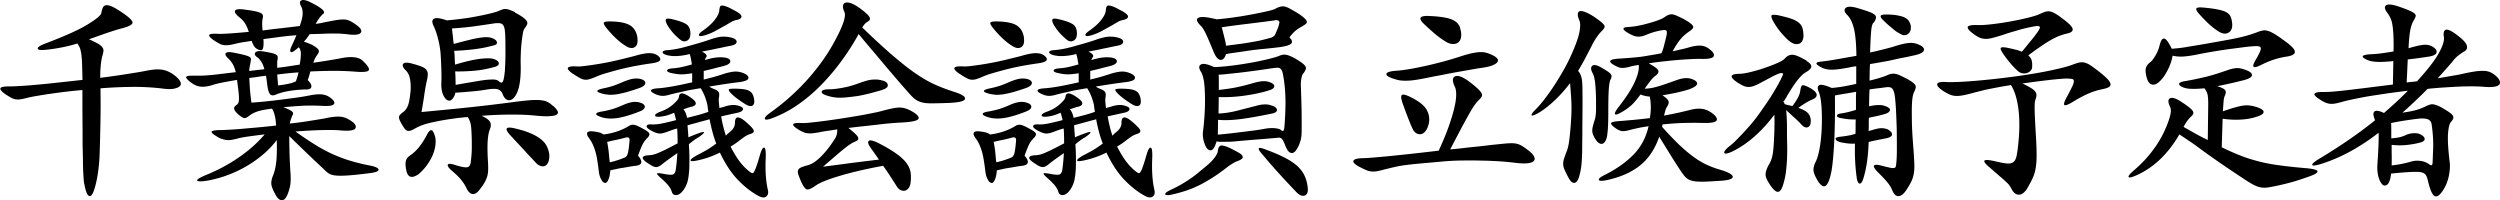
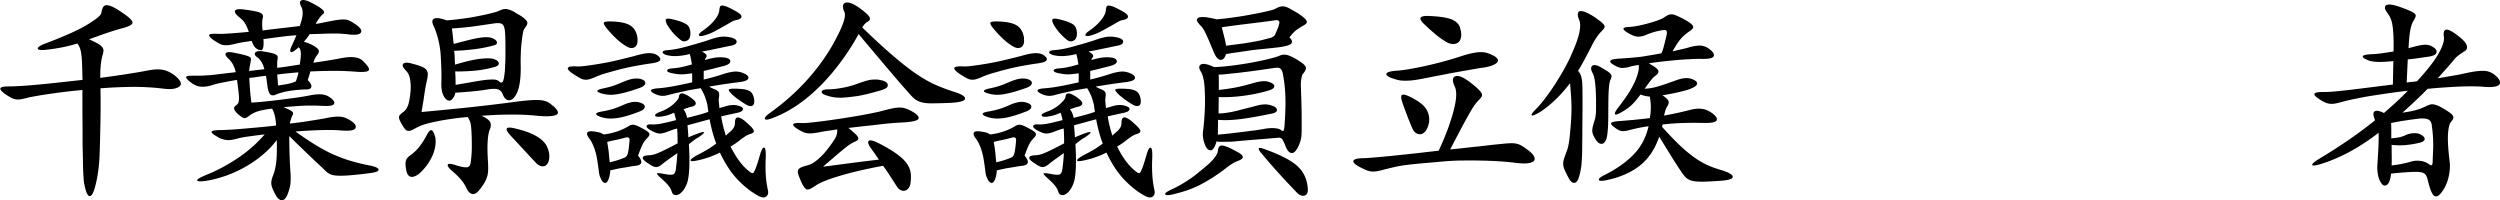
<svg xmlns="http://www.w3.org/2000/svg" data-name="レイヤー 2" viewBox="0 0 279.41 22.38">
  <g data-name="レイヤー 2">
    <path d="M8.59 4.88c-.53.16-1.08.3-1.64.41-.57.11-1.13.2-1.69.26-.67.08-1.02.04-1.04-.12-.02-.16.27-.35.88-.58 2.19-.83 3.77-1.54 4.73-2.14.96-.59 1.46-1.01 1.49-1.25.05-.27.11-.48.19-.64.08-.15.21-.23.4-.24.18 0 .42.06.71.2s.66.37 1.1.67c.75.51 1.12.88 1.09 1.1-.02.22-.46.44-1.31.65-.18.05-.34.1-.49.14-.15.05-.35.11-.6.19s-.56.19-.95.32c-.38.14-.89.32-1.51.54.43.19.76.36 1 .49.23.14.4.27.49.41.1.14.14.28.12.43-.02.15-.06.33-.12.54-.03.1-.06.24-.1.43-.03.19-.06.4-.08.62-.02.22-.04.46-.05.71 0 .25-.01.48-.01.68 1.09-.14 2.08-.28 2.96-.42.89-.14 1.58-.25 2.08-.35.38-.08.72-.13 1.01-.16.29-.02.55-.02.79.01s.47.09.68.18c.22.09.44.21.66.37.34.24.57.47.71.68.14.22.16.4.06.55-.1.15-.31.26-.65.34s-.8.07-1.39-.01c-.9-.11-1.88-.17-2.96-.18-1.08 0-2.39.04-3.92.16.02 1.17.02 2.35 0 3.54s-.05 2.5-.1 3.92c-.02.51-.06 1.07-.14 1.68-.08.61-.18 1.16-.31 1.66-.21.85-.43 1.26-.66 1.25-.23-.02-.43-.46-.59-1.32-.03-.13-.06-.28-.07-.47-.02-.18-.03-.44-.05-.76-.02-.32-.03-.73-.04-1.24 0-.5-.02-1.14-.04-1.91v-.86c0-.48 0-1.04-.01-1.67 0-.63-.01-1.28-.01-1.94v-1.69a63.181 63.181 0 0 0-3.5.41c-.56.08-1.07.16-1.54.24-.46.08-.83.15-1.1.22-.32.08-.58.14-.78.17-.2.03-.38.03-.55 0-.17-.03-.34-.09-.5-.18-.17-.09-.37-.21-.61-.37-.43-.3-.63-.53-.59-.67.04-.14.34-.22.9-.22.29 0 .66-.01 1.13-.04.46-.02 1.03-.06 1.7-.12.67-.06 1.46-.13 2.35-.23.9-.1 1.93-.21 3.1-.34-.02-.77-.03-1.39-.05-1.86a9.45 9.45 0 0 0-.1-1.14c-.05-.29-.11-.51-.18-.66-.07-.15-.16-.3-.28-.44ZM29.18 5.6c-.18.02-.36-.05-.56-.2-.2-.15-.36-.43-.49-.83-.32.05-.63.1-.92.14-.3.05-.58.1-.85.17-.32.08-.58.13-.79.16-.21.02-.4.02-.56 0a1.35 1.35 0 0 1-.5-.17c-.17-.09-.35-.2-.54-.32-.45-.3-.64-.52-.59-.64.06-.12.38-.16.97-.13.26.02.69 0 1.31-.04.62-.04 1.33-.1 2.15-.18-.16-.45-.31-.78-.46-1-.14-.22-.33-.41-.55-.59-.43-.34-.61-.59-.53-.77.08-.18.46-.22 1.13-.12.46.06.84.12 1.12.18.28.06.48.12.61.19s.21.15.24.24.03.19 0 .3c-.08.34-.09.81-.02 1.42.7-.1 1.41-.18 2.11-.26.7-.08 1.38-.16 2.04-.24.19-.53.3-.95.32-1.27s-.01-.59-.11-.82c-.24-.42-.25-.68-.02-.78.22-.1.62 0 1.18.3.37.19.65.35.84.48.19.13.33.24.41.34.08.1.11.18.1.25-.02.07-.07.14-.17.2-.24.22-.5.58-.77 1.06.27-.03.53-.08.78-.13.25-.06.46-.1.64-.13.4-.08.74-.14 1.01-.18.27-.04.52-.06.73-.05.22 0 .41.05.58.12s.36.18.56.32c.66.42.91.75.76 1.01-.15.26-.68.32-1.6.19-.19-.02-.39-.03-.6-.05-.21-.02-.47-.02-.79-.02s-.7 0-1.13.02c-.43.02-.97.03-1.61.05-.22.34-.44.62-.65.84.45.14.79.28 1.03.42.24.14.41.26.52.37.1.11.15.22.13.32-.02.1-.06.2-.12.28-.08.1-.16.22-.25.37s-.17.35-.25.59c.56-.08 1.11-.16 1.66-.25.54-.09 1.07-.18 1.58-.28 1.15-.21 1.94-.08 2.35.38.51.5.71.83.6 1-.11.17-.58.22-1.39.16-.75-.06-1.55-.1-2.39-.1s-1.76.02-2.75.07c-.03.14-.07.3-.12.46-.05.16-.1.33-.17.5.3.29.44.54.41.74-.03.21-.22.31-.58.31-.3 0-.62.02-.96.05-.34.03-.65.07-.95.12-.3.05-.56.1-.79.17-.23.06-.43.13-.59.19-.3.16-.54.17-.7.04-.16-.14-.27-.45-.34-.95-.03-.22-.06-.43-.08-.61-.02-.18-.05-.36-.08-.54-.3.03-.61.07-.92.12-.31.05-.63.09-.95.12.02.35.04.74.07 1.18.03.43.09.96.17 1.58.5-.03.98-.07 1.46-.12.48-.05.98-.1 1.51-.17.53-.06 1.1-.14 1.73-.22.62-.08 1.3-.19 2.04-.34.5-.08.9-.1 1.2-.06.3.04.57.14.79.3.43.29.6.53.52.73-.09.2-.48.28-1.16.25-.4-.02-.77-.03-1.12-.04-.34 0-.7 0-1.06.01-.36.02-.73.04-1.1.07-.38.03-.79.06-1.24.1.53.21.86.37.98.49.13.12.14.25.05.4-.08.16-.14.32-.19.48-.05.16-.09.31-.12.46.74-.08 1.44-.17 2.1-.28.66-.1 1.24-.2 1.74-.28.42-.1.78-.16 1.08-.19.3-.03.56-.04.78-.01.22.02.42.08.6.16s.37.18.56.31c.45.3.6.58.47.82s-.68.32-1.64.24c-.5-.05-1.2-.06-2.12-.04-.92.02-1.9.08-2.94.16.85.61 1.62 1.12 2.32 1.55.7.42 1.37.78 2.02 1.06.65.28 1.3.52 1.96.71.66.19 1.36.36 2.11.5.59.13.88.28.88.46s-.36.3-1.04.38c-1.01.13-1.8.21-2.38.25-.58.04-1.03.04-1.36.01-.33-.03-.59-.11-.78-.23-.19-.12-.39-.29-.6-.52-.38-.35-.73-.68-1.04-.97-.31-.3-.61-.58-.9-.86l-.88-.85c-.3-.29-.63-.62-1-.98 0 1.52.05 2.93.14 4.22.03.43.02.82-.02 1.18-.05.35-.16.74-.34 1.18-.16.38-.36.58-.59.59s-.45-.16-.66-.49c-.29-.51-.46-.91-.52-1.2-.06-.29 0-.65.18-1.08.18-.46.3-.99.36-1.57.06-.58.08-1.38.05-2.39-.4.54-.88 1.06-1.45 1.55s-1.18.93-1.84 1.32a13.443 13.443 0 0 1-4.35 1.65c-.77.13-1.18.13-1.25.01-.06-.12.28-.33 1.03-.64a19 19 0 0 0 3.64-1.96c1.13-.78 2.08-1.63 2.87-2.56-.69.08-1.28.16-1.79.23s-.88.14-1.12.2c-.29.08-.55.14-.78.18-.23.04-.44.04-.64.01-.19-.03-.37-.08-.54-.14a2.4 2.4 0 0 1-.54-.29c-.38-.22-.56-.39-.52-.49.04-.1.31-.16.8-.18.29 0 .66-.01 1.13-.04.46-.02.98-.06 1.54-.11s1.16-.1 1.8-.16c.64-.06 1.29-.12 1.94-.2-.03-.48-.08-.86-.16-1.15-.07-.29-.17-.54-.3-.74-.77.1-1.33.21-1.69.34-.36.13-.64.28-.85.46-.27.21-.48.29-.61.25-.14-.04-.35-.18-.64-.42-.27-.26-.42-.46-.44-.61-.02-.15.06-.29.25-.42.1-.06.17-.15.22-.26.05-.11.07-.28.07-.49s-.02-.49-.06-.82c-.04-.33-.09-.74-.16-1.24-.48.08-.99.17-1.54.28a10 10 0 0 0-1.39.35c-.48.13-.9.16-1.25.11-.35-.06-.7-.23-1.06-.52-.34-.27-.48-.46-.44-.55.04-.1.25-.14.64-.14h.76c.26 0 .58-.01.95-.04.37-.02.8-.07 1.31-.13.5-.06 1.13-.14 1.88-.22a3.39 3.39 0 0 0-.3-.84c-.12-.22-.28-.44-.49-.65-.34-.3-.44-.52-.31-.65s.46-.14.98-.02c.42.08.75.15 1.01.22.26.06.45.13.58.19.13.06.2.14.22.23.02.09 0 .19-.02.3-.03.18-.06.35-.1.53-.03.18-.06.36-.07.55.27-.03.55-.06.84-.1.29-.03.58-.06.86-.1-.1-.34-.2-.6-.32-.79-.12-.19-.26-.36-.42-.5-.32-.21-.41-.4-.28-.56.14-.17.44-.21.9-.13.38.06.68.12.9.17.22.05.38.1.49.17.11.06.18.13.2.2.02.07.03.16.01.28-.03.18-.05.34-.05.49v.52c.43-.05.86-.1 1.27-.17.42-.06.83-.13 1.25-.19.1-.61.14-1.05.12-1.33-.02-.28-.1-.48-.24-.61-.1.1-.17.16-.22.19-.34.3-.56.42-.66.34-.1-.08-.08-.27.06-.58.11-.24.22-.47.31-.68.1-.22.18-.42.26-.61-.51.03-1.08.09-1.7.17-.62.08-1.29.17-1.99.26.06.8-.02 1.22-.26 1.25Zm3.89 3.5c.06-.19.12-.37.17-.53.05-.16.09-.32.12-.48-.74.05-1.53.13-2.38.24.02.21.03.41.05.61.02.2.03.4.05.61.42-.05.79-.11 1.13-.18.34-.07.62-.16.86-.28ZM61.79 11.81c.26.22.43.42.52.6.09.18.05.31-.11.41-.16.1-.45.15-.88.17-.42.02-1.03-.02-1.81-.1-.69-.06-1.54-.09-2.56-.08-1.02 0-2.06.05-3.13.13.5.22.81.45.94.67.13.22.13.5 0 .82-.27.62-.34 1.84-.22 3.65.02.3.02.58.02.83s-.03.48-.08.71c-.06.22-.15.46-.28.7-.13.24-.3.5-.53.79-.27.38-.54.58-.8.58s-.5-.2-.71-.6c-.13-.3-.32-.62-.59-.95-.26-.33-.6-.66-1-1-.42-.35-.59-.6-.52-.74.07-.14.4-.11 1 .1.62.18 1.03.24 1.22.18.19-.06.3-.24.34-.54.08-.62.12-1.17.12-1.63s0-.93-.02-1.39c-.02-.56-.05-.97-.1-1.24-.05-.26-.16-.53-.34-.8-.19.02-.37.03-.53.05-.16.02-.33.03-.5.05-.75.1-1.39.19-1.92.29s-.97.19-1.33.28c-.36.09-.66.18-.91.28s-.48.21-.71.34c-.19.11-.36.19-.49.23-.14.04-.26.04-.36.01-.1-.03-.2-.11-.3-.24-.1-.13-.21-.3-.34-.53-.22-.38-.32-.65-.29-.79.03-.14.17-.3.41-.48.27-.18.47-.44.6-.79.13-.35.22-.9.29-1.66.03-.51 0-.97-.08-1.37-.09-.4-.26-.71-.52-.94-.29-.32-.36-.55-.2-.7.15-.14.5-.14 1.04.02.42.11.74.22.98.31.24.1.42.21.53.35.11.14.17.3.17.49s-.03.43-.1.72c-.11.48-.2.99-.28 1.52-.07.54-.18 1.2-.32 2 1.94-.18 3.8-.36 5.58-.55 1.78-.19 3.49-.4 5.12-.62.64-.08 1.17-.13 1.58-.16.42-.02.77-.02 1.06.01.29.03.53.1.73.19.2.1.4.24.59.43Zm-13.15 3.48c.06.29.07.63.01 1.02-.06.39-.17.78-.35 1.16-.18.38-.4.75-.66 1.09-.26.34-.55.64-.85.9-.38.27-.7.36-.94.28-.24-.09-.39-.36-.46-.8-.08-.43-.09-.76-.02-.98.06-.22.22-.42.46-.58.37-.26.7-.56.98-.91.29-.35.58-.79.86-1.32.21-.42.39-.62.54-.6.15.02.29.26.42.74ZM57.55 1.4c.4.21.7.39.9.54.2.15.34.29.42.41.08.12.09.25.04.38-.06.14-.15.28-.28.44-.08.1-.15.3-.2.6s-.1.65-.14 1.03c-.04.38-.07.77-.08 1.16-.02.39-.02.74-.02 1.04.06 1.81-.14 3.05-.6 3.72-.22.34-.47.5-.74.48-.27-.02-.5-.24-.67-.67-.1-.27-.27-.45-.52-.54-.25-.09-.71-.08-1.38.04-.48.08-1.04.15-1.67.2-.63.06-1.2.1-1.72.13-.03.21-.12.41-.25.6-.14.19-.28.29-.42.29-.24 0-.46-.19-.65-.56-.19-.38-.27-.87-.24-1.48.02-.53.01-1.08-.01-1.67-.02-.58-.05-1.12-.08-1.6-.06-.62-.17-1.2-.31-1.72-.14-.52-.29-.93-.43-1.24-.24-.46-.24-.76.01-.89s.72-.06 1.43.19c.56-.05 1.14-.11 1.74-.19.6-.08 1.17-.17 1.7-.28.54-.1 1-.2 1.4-.3.4-.1.7-.18.89-.26.18-.08.34-.14.48-.19.14-.05.28-.06.42-.05.14.02.28.05.44.11.16.06.34.14.55.25Zm-1.13 6.65c.02-.3.03-.66.05-1.06.02-.4.02-.82.02-1.26s0-.87-.01-1.28c0-.42-.03-.78-.06-1.08-.05-.34-.14-.56-.29-.67-.14-.11-.41-.14-.79-.1-.72.11-1.5.22-2.33.34-.83.11-1.66.19-2.5.24.03.24.06.52.1.85.03.33.06.62.1.88.66-.18 1.22-.32 1.7-.44s.88-.2 1.21-.25c.33-.05.6-.07.82-.06.22 0 .39.04.52.08.35.13.54.29.58.48.03.19-.12.32-.46.38-.7.19-1.44.33-2.22.42-.78.09-1.48.14-2.1.16.03.26.05.52.06.78 0 .26.02.52.04.76 1.25-.37 2.22-.59 2.93-.66s1.19-.05 1.46.06c.34.13.5.29.5.48s-.22.34-.65.43c-.7.19-1.42.32-2.15.38s-1.42.09-2.08.07c.02.27.03.53.04.78 0 .25.01.49.01.73.99-.18 1.78-.31 2.36-.41.58-.1 1.04-.16 1.38-.18.34-.02.58-.02.72.01s.26.08.34.14c.19.19.34.23.44.12.1-.11.19-.49.25-1.13Zm4.97 9.22c.02.35-.02.63-.11.84-.09.21-.2.35-.35.42-.14.07-.31.08-.5.02s-.37-.17-.53-.35c-.45-.48-.94-1-1.46-1.57-.53-.57-1.01-1.08-1.44-1.55-.66-.74-.46-.98.58-.72.69.16 1.27.34 1.75.55.48.21.87.44 1.16.68.3.25.51.51.64.79s.22.57.26.88ZM73.43 6.15c.3.21.42.4.35.56-.07.17-.4.29-.97.37-.59.08-1.19.18-1.79.29-.6.11-1.18.24-1.73.38s-1.07.29-1.56.43-.91.3-1.26.46c-.24.1-.45.17-.62.22-.18.05-.35.06-.53.04-.18-.02-.37-.1-.58-.22-.21-.12-.47-.28-.79-.49-.78-.56-.63-.82.46-.77.24.02.59 0 1.04-.06.46-.06.98-.13 1.56-.23.58-.1 1.22-.22 1.9-.38.68-.16 1.36-.33 2.03-.5.7-.21 1.24-.31 1.61-.31s.66.07.89.22Zm-1.18 9.38c-.18.18-.33.4-.46.67s-.29.67-.48 1.2c.27.3.39.56.36.76-.03.2-.24.32-.62.37-.29.03-.54.07-.76.11-.22.04-.43.08-.65.11-.22.03-.44.07-.66.12-.22.05-.48.1-.77.17-.03.38-.08.68-.16.89-.07.21-.15.35-.23.43-.08.08-.17.1-.26.07-.1-.03-.18-.1-.26-.19-.11-.19-.2-.36-.25-.52-.06-.15-.1-.36-.13-.64-.06-.48-.12-.9-.18-1.26s-.13-.68-.22-.96a6.04 6.04 0 0 0-.29-.76c-.1-.22-.23-.43-.37-.62-.24-.32-.31-.55-.2-.68.1-.14.4-.16.9-.08.21.03.38.07.5.11.13.04.26.11.41.2 1.09-.14 2.03-.46 2.83-.96.18-.11.36-.15.56-.12.2.03.55.18 1.04.46.43.22.66.41.68.56.02.15-.09.34-.35.56Zm-.55-4.01c.27.13.39.28.36.46s-.21.33-.53.46c-1.06.42-1.92.67-2.59.76-.67.09-1.25.05-1.73-.11-.4-.13-.59-.25-.58-.36.02-.11.22-.2.6-.26s.77-.15 1.16-.26c.39-.11.85-.29 1.38-.53.43-.18.8-.27 1.1-.29.3-.02.58.03.82.14Zm.07-2.64c.29.13.4.29.34.48s-.28.35-.65.48c-.54.19-1.02.34-1.44.46-.42.11-.78.19-1.1.24-.32.05-.6.06-.84.05-.24-.02-.46-.05-.67-.1-.88-.22-.86-.43.05-.62.4-.08.77-.18 1.1-.29.34-.11.7-.26 1.08-.43.54-.22.98-.35 1.3-.37.32-.02.6.01.84.11Zm-.53-4.61c.06.51-.04.85-.32 1.01-.28.16-.62.1-1.02-.17-.66-.4-1.35-1.05-2.09-1.94-.27-.34-.38-.55-.31-.65s.36-.14.89-.12c.98.03 1.68.19 2.1.48.42.29.68.75.76 1.39ZM69.9 15.38c-.4.11-.76.2-1.07.26-.31.06-.64.14-.97.22.1.53.16.96.19 1.3.03.34.06.66.1.98.35-.08.67-.17.95-.26.28-.1.51-.18.68-.26.19-.05.32-.22.4-.52.07-.3.13-.76.18-1.38.03-.32-.12-.43-.46-.34Zm7.54-3.48c-.18.03-.34.07-.48.12l-.58.19c.21.26.34.58.41.96.46-.11.88-.22 1.26-.32s.75-.22 1.12-.35l-.05-.34c-.02-.11-.03-.24-.05-.38-.05-.27-.14-.58-.26-.92-.13-.34-.3-.68-.5-1-.22.03-.45.07-.67.11-.22.04-.47.08-.74.13-.27.06-.6.14-.97.22s-.8.18-1.28.31c-.29.08-.55.1-.79.07s-.5-.12-.77-.26-.38-.27-.31-.37c.06-.1.31-.17.74-.2.35-.02.87-.08 1.56-.2.69-.12 1.45-.28 2.28-.47V8.19c-.53.08-.92.12-1.19.12s-.56-.03-.9-.1c-.48-.08-.72-.19-.71-.32 0-.14.21-.22.61-.25.26-.02.52-.05.8-.1s.73-.16 1.36-.34l-.1-.58c-.03-.19-.08-.38-.14-.58-.34.08-.62.14-.86.17s-.45.05-.64.06c-.18 0-.34 0-.48-.01-.14-.02-.29-.04-.47-.07-.38-.1-.58-.21-.58-.34s.16-.21.48-.24c.3-.02.65-.06 1.03-.13s.79-.17 1.22-.29c.43-.12.86-.24 1.27-.36.42-.12.81-.24 1.18-.37.62-.22 1.11-.34 1.46-.36.35-.02.7.02 1.03.1.42.11.62.28.6.49-.02.22-.26.36-.74.44-.26.05-.49.1-.7.14-.21.05-.43.1-.67.14l-.79.17c-.27.05-.6.11-.98.19.26.13.42.24.48.34.06.1.07.18.02.26a.84.84 0 0 0-.17.34c.54-.16.99-.26 1.33-.29.34-.03.66-.02.95.02.4.08.59.23.56.44-.02.22-.3.39-.83.52-.4.1-.78.19-1.13.29l-1.01.24v.96c.82-.19 1.58-.41 2.3-.65.46-.14.85-.22 1.16-.24.31-.02.64.04.97.17.43.18.62.37.56.59s-.45.36-1.19.44a65.603 65.603 0 0 0-3.19.48c.13.08.26.15.38.2.13.06.23.1.31.13.22.11.36.23.4.35.04.12.04.29.01.52-.03.14-.04.32-.02.52s.04.43.07.68c.1-.03.19-.06.28-.08.09-.02.18-.05.28-.08.29-.1.57-.16.84-.18.27-.02.54.01.82.11.32.1.45.23.4.4s-.28.29-.68.37c-.22.05-.48.1-.78.17-.3.06-.62.14-.97.22a14.187 14.187 0 0 0 .53 2.16c.08-.1.17-.19.28-.28.1-.09.21-.18.32-.28.27-.26.41-.54.41-.86 0-.35.08-.56.24-.61.16-.06.42.05.79.32.32.27.57.5.74.67.18.18.28.32.32.42.04.1.02.19-.05.26s-.2.13-.37.18c-.18.06-.32.13-.44.2s-.3.2-.54.37c-.42.34-.81.61-1.18.82.4.77.77 1.37 1.12 1.8.34.43.72.8 1.14 1.1.08.05.15.07.2.07s.12-.06.19-.19.16-.33.25-.6c.1-.27.22-.66.36-1.15.18-.64.34-.94.49-.91.15.03.21.42.18 1.15-.03.67-.03 1.32.01 1.93.04.62.12 1.16.23 1.64.08.34.02.58-.18.74-.2.16-.49.14-.88-.07-.8-.43-1.57-1.04-2.32-1.82-.74-.78-1.4-1.79-1.98-3.02-.75.38-1.56.67-2.42.86-.58.13-.86.13-.86.01s.26-.32.79-.61c.42-.21.78-.41 1.1-.6.32-.19.65-.42.98-.67-.29-.74-.54-1.64-.74-2.71-.3.08-.63.17-.97.26-.34.1-.84.23-1.5.41.02.21.03.42.05.65.02.22.03.46.05.7.13-.06.28-.13.46-.2s.38-.15.6-.23c.43-.16.66-.2.68-.13s-.17.25-.59.54c-.18.1-.34.2-.49.31-.15.11-.36.27-.61.48.03.42.05.87.06 1.36 0 .49 0 .91-.01 1.26-.03.62-.09 1.1-.17 1.44-.08.34-.22.66-.43.98-.27.4-.55.61-.83.64s-.46-.11-.54-.4c-.06-.21-.18-.42-.35-.64s-.47-.52-.9-.9c-.3-.27-.43-.43-.38-.48.05-.05.3-.03.74.05.56.11.92.13 1.07.05.15-.08.24-.26.28-.55.08-.56.14-1.17.17-1.82-.3.21-.62.44-.96.68-.34.25-.59.44-.77.59-.24.19-.45.29-.64.29s-.43-.1-.73-.31c-.53-.32-.78-.56-.77-.73.02-.17.25-.26.7-.28.11 0 .24-.02.4-.05.15-.03.34-.09.56-.18.22-.09.52-.22.88-.4.36-.18.81-.41 1.36-.7 0-.29 0-.57-.01-.84 0-.27-.02-.54-.04-.82-.26.06-.62.18-1.08.36-.37.14-.66.21-.88.2-.22 0-.5-.1-.85-.28-.43-.22-.63-.41-.6-.55.03-.14.21-.21.53-.19.34.02.69-.01 1.06-.08.37-.07.94-.2 1.7-.4-.03-.13-.06-.26-.1-.4a3.31 3.31 0 0 0-.12-.42c-.37.16-.65.26-.84.31-.19.05-.39.09-.6.12-.42.05-.64.01-.68-.11-.04-.12.14-.26.54-.42.29-.1.56-.22.82-.37.26-.15.48-.31.66-.47.18-.16.34-.32.46-.47.12-.15.18-.28.18-.37.02-.21.1-.33.25-.37.15-.04.4.04.73.23.54.34.84.6.89.79.05.19-.06.33-.31.41Zm-.29-7.99c-.02.3-.14.52-.38.64s-.47.09-.7-.08a6.66 6.66 0 0 1-.85-.8c-.23-.26-.44-.56-.64-.88-.18-.34-.22-.55-.14-.64.08-.09.3-.09.65-.01.8.18 1.35.38 1.66.6.3.22.44.62.41 1.18Zm4.9-2.76c.53.27.8.5.82.68.02.18-.16.32-.53.4-.19.03-.38.1-.55.19-.18.1-.38.22-.62.36-.51.29-.94.52-1.28.71-.34.18-.68.32-1 .42-.43.14-.68.16-.76.06-.07-.1.04-.26.32-.47.61-.42 1.08-.83 1.4-1.24.33-.41.51-.77.54-1.09.02-.18.04-.31.08-.41.04-.1.12-.14.24-.14s.29.04.5.12c.22.08.49.22.83.41Zm2.21 9.82c.08.38.05.65-.1.79s-.39.13-.74-.05c-.19-.11-.45-.28-.77-.5-.32-.22-.6-.45-.84-.67-.27-.27-.39-.44-.36-.52.03-.07.22-.11.58-.11.4 0 .73.02 1 .05.26.03.48.09.65.17.17.08.3.19.38.32.09.14.16.31.2.52ZM95.97 3.8c-.54.99-1.16 1.96-1.84 2.9-.68.94-1.42 1.83-2.22 2.66-.8.83-1.66 1.58-2.58 2.23-.92.66-1.89 1.18-2.92 1.58-.56.22-.87.26-.92.12-.06-.14.16-.39.66-.74 1.6-1.15 3-2.42 4.21-3.79 1.21-1.38 2.2-2.78 2.96-4.22.91-1.68 1.26-2.74 1.06-3.19-.13-.27-.18-.5-.17-.68.02-.18.1-.3.26-.36s.38-.04.66.06.63.3 1.04.6c.32.24.56.44.72.59.16.15.26.28.31.4.05.11.04.21-.02.29-.06.08-.17.16-.31.24-.08.05-.16.12-.25.23-.09.1-.17.22-.25.35 1.34 1.3 2.5 2.36 3.46 3.18.96.82 1.82 1.5 2.59 2.02.77.52 1.49.93 2.16 1.22.67.3 1.38.56 2.14.8.83.27 1.21.53 1.13.78-.08.25-.73.4-1.94.44-.8.03-1.43.04-1.9.04-.46 0-.85-.06-1.15-.16-.3-.1-.57-.26-.8-.48-.23-.22-.52-.54-.88-.96-.48-.54-.97-1.11-1.46-1.69-.5-.58-.98-1.15-1.44-1.7s-.9-1.06-1.3-1.54c-.4-.47-.74-.88-1.01-1.21Zm-2.38 10.66c-.4.06-.76.12-1.07.16-.31.04-.66.1-1.04.18-.29.05-.53.08-.72.1-.19.02-.37.01-.53-.01-.16-.02-.31-.06-.44-.12-.14-.06-.3-.14-.49-.25-.46-.27-.68-.48-.65-.61.03-.14.34-.19.91-.16.19.02.5 0 .92-.04.42-.04.92-.1 1.48-.17s1.16-.16 1.8-.25c.64-.1 1.26-.2 1.86-.3.6-.1 1.15-.2 1.64-.3.5-.1.9-.18 1.2-.26.48-.13.88-.23 1.21-.3.33-.07.61-.11.85-.11s.46.03.67.1c.21.06.43.16.67.29.61.34.88.62.8.84-.07.22-.63.37-1.67.43-.34.02-.75.04-1.24.08s-1.01.09-1.56.16c-.55.06-1.12.13-1.7.19-.58.06-1.14.13-1.67.19.34.27.59.49.77.66.18.17.28.31.32.42.04.11.02.2-.06.28s-.2.14-.36.2c-.11.05-.25.12-.42.23-.17.1-.38.26-.65.47-.26.21-.59.48-.98.82-.39.34-.88.75-1.45 1.25.66-.08 1.48-.19 2.46-.32s2.24-.29 3.78-.47c-.13-.19-.27-.4-.42-.61-.15-.22-.32-.44-.49-.68-.29-.42-.36-.68-.23-.8.14-.12.47-.05 1 .2.85.43 1.53.83 2.04 1.19s.9.71 1.16 1.06c.26.34.42.7.48 1.06.06.36.05.76-.01 1.21-.03.24-.11.43-.23.58-.12.14-.25.23-.4.26-.14.03-.3.01-.46-.06-.16-.07-.3-.2-.41-.37-.26-.4-.5-.78-.74-1.15-.24-.37-.51-.77-.82-1.2-1.89.35-3.5.72-4.82 1.12-1.33.39-2.25.76-2.76 1.12-.45.32-.76.45-.95.4-.18-.06-.4-.35-.64-.88-.14-.34-.25-.6-.31-.8-.06-.2-.07-.36-.02-.48s.16-.22.34-.3c.18-.08.42-.16.74-.24.42-.11.88-.4 1.38-.88.5-.47 1.04-1.14 1.6-2 .22-.32.33-.68.31-1.08Zm5.06-4.42c-.77.22-1.38.39-1.82.49-.45.1-.77.17-.96.2-.45.06-.83.11-1.14.14-.31.03-.59.05-.84.05s-.48-.02-.7-.05c-.22-.03-.45-.09-.71-.17-.46-.13-.68-.28-.64-.46.04-.18.32-.26.83-.26.37 0 .85-.05 1.44-.16.59-.1 1.14-.25 1.66-.44.35-.13.66-.23.91-.31.26-.08.49-.13.7-.16.21-.02.4-.03.58-.02.18 0 .36.04.55.08.43.1.67.26.71.5.04.24-.15.42-.56.55ZM116.63 6.15c.3.21.42.4.35.56-.07.17-.4.29-.97.37-.59.08-1.19.18-1.79.29-.6.11-1.18.24-1.73.38s-1.07.29-1.56.43-.91.3-1.26.46c-.24.1-.45.17-.62.22-.18.05-.35.06-.53.04-.18-.02-.37-.1-.58-.22-.21-.12-.47-.28-.79-.49-.78-.56-.63-.82.46-.77.24.02.59 0 1.04-.06.46-.06.98-.13 1.56-.23.58-.1 1.22-.22 1.9-.38.68-.16 1.36-.33 2.03-.5.7-.21 1.24-.31 1.61-.31s.66.07.89.22Zm-1.18 9.38c-.18.18-.33.4-.46.67s-.29.67-.48 1.2c.27.3.39.56.36.76-.03.2-.24.32-.62.37-.29.03-.54.07-.76.11-.22.04-.43.08-.65.11-.22.03-.44.07-.66.12-.22.05-.48.1-.77.17-.03.38-.08.68-.16.89-.07.21-.15.35-.23.43-.08.08-.17.1-.26.07-.1-.03-.18-.1-.26-.19-.11-.19-.2-.36-.25-.52-.06-.15-.1-.36-.13-.64-.06-.48-.12-.9-.18-1.26s-.13-.68-.22-.96a6.04 6.04 0 0 0-.29-.76c-.1-.22-.23-.43-.37-.62-.24-.32-.31-.55-.2-.68.1-.14.4-.16.9-.08.21.03.38.07.5.11.13.04.26.11.41.2 1.09-.14 2.03-.46 2.83-.96.18-.11.36-.15.56-.12.2.03.55.18 1.04.46.43.22.66.41.68.56.02.15-.09.34-.35.56Zm-.55-4.01c.27.13.39.28.36.46s-.21.33-.53.46c-1.06.42-1.92.67-2.59.76-.67.09-1.25.05-1.73-.11-.4-.13-.59-.25-.58-.36.02-.11.22-.2.6-.26s.77-.15 1.16-.26c.39-.11.85-.29 1.38-.53.43-.18.8-.27 1.1-.29.3-.02.58.03.82.14Zm.07-2.64c.29.13.4.29.34.48s-.28.35-.65.48c-.54.19-1.02.34-1.44.46-.42.11-.78.19-1.1.24-.32.05-.6.06-.84.05-.24-.02-.46-.05-.67-.1-.88-.22-.86-.43.05-.62.4-.08.77-.18 1.1-.29.34-.11.7-.26 1.08-.43.54-.22.98-.35 1.3-.37.32-.02.6.01.84.11Zm-.53-4.61c.06.51-.04.85-.32 1.01-.28.16-.62.1-1.02-.17-.66-.4-1.35-1.05-2.09-1.94-.27-.34-.38-.55-.31-.65s.36-.14.89-.12c.98.03 1.68.19 2.1.48.42.29.68.75.76 1.39Zm-1.34 11.11c-.4.11-.76.2-1.07.26-.31.06-.64.14-.97.22.1.53.16.96.19 1.3.03.34.06.66.1.98.35-.08.67-.17.95-.26.28-.1.51-.18.68-.26.19-.05.32-.22.4-.52.07-.3.13-.76.18-1.38.03-.32-.12-.43-.46-.34Zm7.54-3.48c-.18.03-.34.07-.48.12l-.58.19c.21.26.34.58.41.96.46-.11.88-.22 1.26-.32s.75-.22 1.12-.35l-.05-.34c-.02-.11-.03-.24-.05-.38-.05-.27-.14-.58-.26-.92-.13-.34-.3-.68-.5-1-.22.03-.45.07-.67.11-.22.04-.47.08-.74.13-.27.06-.6.14-.97.22s-.8.18-1.28.31c-.29.08-.55.1-.79.07s-.5-.12-.77-.26-.38-.27-.31-.37c.06-.1.31-.17.74-.2.35-.02.87-.08 1.56-.2.69-.12 1.45-.28 2.28-.47V8.19c-.53.08-.92.12-1.19.12s-.56-.03-.9-.1c-.48-.08-.72-.19-.71-.32 0-.14.21-.22.61-.25.26-.02.52-.05.8-.1s.73-.16 1.36-.34l-.1-.58c-.03-.19-.08-.38-.14-.58-.34.08-.62.14-.86.17s-.45.05-.64.06c-.18 0-.34 0-.48-.01-.14-.02-.29-.04-.47-.07-.38-.1-.58-.21-.58-.34s.16-.21.48-.24c.3-.02.65-.06 1.03-.13s.79-.17 1.22-.29c.43-.12.86-.24 1.27-.36.42-.12.81-.24 1.18-.37.62-.22 1.11-.34 1.46-.36.35-.02.7.02 1.03.1.42.11.62.28.6.49-.02.22-.26.36-.74.44-.26.05-.49.1-.7.14-.21.05-.43.1-.67.14l-.79.17c-.27.05-.6.11-.98.19.26.13.42.24.48.34.06.1.07.18.02.26a.84.84 0 0 0-.17.34c.54-.16.99-.26 1.33-.29.34-.03.66-.02.95.02.4.08.59.23.56.44-.02.22-.3.39-.83.52-.4.1-.78.19-1.13.29l-1.01.24v.96c.82-.19 1.58-.41 2.3-.65.46-.14.85-.22 1.16-.24.31-.02.64.04.97.17.43.18.62.37.56.59s-.45.36-1.19.44a65.603 65.603 0 0 0-3.19.48c.13.08.26.15.38.2.13.06.23.1.31.13.22.11.36.23.4.35.04.12.04.29.01.52-.03.14-.04.32-.02.52s.04.43.07.68c.1-.03.19-.06.28-.08.09-.02.18-.05.28-.08.29-.1.57-.16.84-.18.27-.02.54.01.82.11.32.1.45.23.4.4s-.28.29-.68.37c-.22.05-.48.1-.78.17-.3.06-.62.14-.97.22a14.187 14.187 0 0 0 .53 2.16c.08-.1.17-.19.28-.28.1-.09.21-.18.32-.28.27-.26.41-.54.41-.86 0-.35.08-.56.24-.61.16-.06.42.05.79.32.32.27.57.5.74.67.18.18.28.32.32.42.04.1.02.19-.05.26s-.2.13-.37.18c-.18.06-.32.13-.44.2s-.3.2-.54.37c-.42.34-.81.61-1.18.82.4.77.77 1.37 1.12 1.8.34.43.72.8 1.14 1.1.08.05.15.07.2.07s.12-.06.19-.19.16-.33.25-.6c.1-.27.22-.66.36-1.15.18-.64.34-.94.49-.91.15.03.21.42.18 1.15-.03.67-.03 1.32.01 1.93.04.62.12 1.16.23 1.64.08.34.02.58-.18.74-.2.16-.49.14-.88-.07-.8-.43-1.57-1.04-2.32-1.82-.74-.78-1.4-1.79-1.98-3.02-.75.38-1.56.67-2.42.86-.58.13-.86.13-.86.01s.26-.32.79-.61c.42-.21.78-.41 1.1-.6.32-.19.65-.42.98-.67-.29-.74-.54-1.64-.74-2.71-.3.08-.63.17-.97.26-.34.1-.84.23-1.5.41.02.21.03.42.05.65.02.22.03.46.05.7.13-.06.28-.13.46-.2s.38-.15.6-.23c.43-.16.66-.2.68-.13s-.17.25-.59.54c-.18.1-.34.2-.49.31-.15.11-.36.27-.61.48.03.42.05.87.06 1.36 0 .49 0 .91-.01 1.26-.03.62-.09 1.1-.17 1.44-.08.34-.22.66-.43.98-.27.4-.55.61-.83.64s-.46-.11-.54-.4c-.06-.21-.18-.42-.35-.64s-.47-.52-.9-.9c-.3-.27-.43-.43-.38-.48.05-.05.3-.03.74.05.56.11.92.13 1.07.05.15-.08.24-.26.28-.55.08-.56.14-1.17.17-1.82-.3.21-.62.44-.96.68-.34.25-.59.44-.77.59-.24.19-.45.29-.64.29s-.43-.1-.73-.31c-.53-.32-.78-.56-.77-.73.02-.17.25-.26.7-.28.11 0 .24-.02.4-.05.15-.03.34-.09.56-.18.22-.09.52-.22.88-.4.36-.18.81-.41 1.36-.7 0-.29 0-.57-.01-.84 0-.27-.02-.54-.04-.82-.26.06-.62.18-1.08.36-.37.14-.66.21-.88.2-.22 0-.5-.1-.85-.28-.43-.22-.63-.41-.6-.55.03-.14.21-.21.53-.19.34.02.69-.01 1.06-.08.37-.07.94-.2 1.7-.4-.03-.13-.06-.26-.1-.4a3.31 3.31 0 0 0-.12-.42c-.37.16-.65.26-.84.31-.19.05-.39.09-.6.12-.42.05-.64.01-.68-.11-.04-.12.14-.26.54-.42.29-.1.56-.22.82-.37.26-.15.48-.31.66-.47.18-.16.34-.32.46-.47.12-.15.18-.28.18-.37.02-.21.1-.33.25-.37.15-.04.4.04.73.23.54.34.84.6.89.79.05.19-.06.33-.31.41Zm-.29-7.99c-.02.3-.14.52-.38.64s-.47.09-.7-.08a6.66 6.66 0 0 1-.85-.8c-.23-.26-.44-.56-.64-.88-.18-.34-.22-.55-.14-.64.08-.09.3-.09.65-.01.8.18 1.35.38 1.66.6.3.22.44.62.41 1.18Zm4.9-2.76c.53.27.8.5.82.68.02.18-.16.32-.53.4-.19.03-.38.1-.55.19-.18.1-.38.22-.62.36-.51.29-.94.52-1.28.71-.34.18-.68.32-1 .42-.43.14-.68.16-.76.06-.07-.1.04-.26.32-.47.61-.42 1.08-.83 1.4-1.24.33-.41.51-.77.54-1.09.02-.18.04-.31.08-.41.04-.1.12-.14.24-.14s.29.04.5.12c.22.08.49.22.83.41Zm2.21 9.82c.08.38.05.65-.1.79s-.39.13-.74-.05c-.19-.11-.45-.28-.77-.5-.32-.22-.6-.45-.84-.67-.27-.27-.39-.44-.36-.52.03-.07.22-.11.58-.11.4 0 .73.02 1 .05.26.03.48.09.65.17.17.08.3.19.38.32.09.14.16.31.2.52ZM138.38 17.98c-.19.06-.4.16-.61.29-.22.13-.47.3-.76.53-.54.42-1.06.78-1.55 1.09-.49.31-.97.58-1.44.82-.47.23-.95.43-1.43.59s-.99.3-1.54.43c-.5.11-.77.11-.82-.01-.05-.12.17-.29.65-.52.45-.21.84-.41 1.16-.6.33-.19.64-.39.94-.59.3-.2.6-.43.91-.68.31-.26.67-.55 1.07-.89.37-.32.65-.62.85-.91.2-.29.3-.5.3-.65.03-.34.14-.54.31-.6.18-.06.55.04 1.13.31.42.21.73.38.94.5.21.13.34.25.38.36.05.11.03.21-.06.29-.09.08-.24.16-.44.24Zm7.27-15.1c-.34.18-.62.36-.84.54-.22.18-.46.44-.7.76.3.29.37.52.19.7s-.65.31-1.42.41c-.7.08-1.34.15-1.91.2-.57.06-1.1.12-1.6.2-.66.1-1.16.17-1.52.22-.36.05-.64.1-.83.14-.13.45-.34.66-.62.64-.29-.02-.56-.37-.82-1.04-.34-.83-.61-1.46-.82-1.9-.21-.43-.39-.72-.55-.86-.21-.21-.34-.38-.41-.53-.06-.14-.03-.26.1-.35.13-.09.36-.12.7-.1s.8.11 1.39.25c.59-.05 1.25-.12 1.98-.23.73-.1 1.41-.22 2.05-.34.64-.12 1.2-.24 1.68-.35.48-.11.78-.21.89-.29.29-.16.56-.24.8-.24s.56.12.95.36c.5.27.87.5 1.13.7.26.19.43.36.52.49.09.14.09.25.01.35s-.2.18-.36.26Zm-.02 5.35c-.08.11-.14.31-.19.59-.05.28-.06.55-.05.8.03.93.06 1.68.07 2.27.02.58.02 1.08.02 1.48v.96c0 .26 0 .51-.02.77-.02.32-.1.66-.24 1.01-.14.35-.3.62-.48.82-.18.18-.36.22-.56.12-.2-.1-.39-.38-.56-.86-.16-.4-.3-.64-.41-.72s-.26-.1-.43-.07c-.7.06-1.46.13-2.27.19s-1.56.13-2.27.19c-.24.03-.49.05-.74.06-.26 0-.6.01-1.03.01h-.19c-.06 0-.17-.02-.31-.05-.19.66-.41.99-.65 1-.24 0-.43-.15-.58-.47-.11-.24-.2-.5-.25-.78-.06-.28-.07-.56-.04-.85.1-.7.16-1.47.2-2.29.04-.82.04-1.66-.01-2.51-.03-.5-.08-.9-.16-1.2-.07-.3-.16-.53-.25-.67-.26-.4-.26-.67-.01-.82s.74-.05 1.48.29c.56-.02 1.2-.07 1.93-.16s1.44-.2 2.14-.32c.7-.13 1.33-.26 1.91-.4.58-.14 1-.26 1.27-.37.14-.06.28-.11.41-.13.13-.02.28-.02.46.02s.38.12.61.23c.23.11.52.28.85.5.42.27.64.5.67.67.03.18-.07.41-.31.7Zm-3.46 3.58c.32.1.5.24.54.43.04.19-.11.34-.44.43-1.46.3-2.66.52-3.62.64s-1.8.15-2.52.08c0 .34 0 .65-.01.94 0 .29-.01.53-.01.72.67-.06 1.25-.12 1.73-.18s.92-.11 1.31-.16.76-.1 1.12-.14c.35-.05.74-.11 1.15-.19.38-.06.74-.08 1.07-.05.33.03.55.1.66.19.13.11.22.14.28.1s.1-.22.13-.53c.1-1.33.13-2.42.1-3.28-.03-.86-.11-1.63-.24-2.32-.03-.22-.07-.4-.12-.52a.77.77 0 0 0-.19-.29c-.08-.07-.19-.11-.34-.11s-.32.02-.53.05c-1.06.16-1.93.28-2.63.37-.7.09-1.26.16-1.7.2-.44.05-.79.08-1.04.11s-.48.04-.67.04c.02.26.02.53.02.82v.89c.58-.06 1.14-.14 1.7-.24.56-.1 1.22-.26 1.99-.48.48-.14.87-.23 1.16-.25s.55 0 .76.08c.4.13.6.29.59.48 0 .19-.2.34-.59.46-.83.26-1.74.45-2.74.59-.99.14-1.95.19-2.88.16 0 .32 0 .63-.01.94 0 .3-.01.6-.01.89.24 0 .48-.02.72-.05a11.879 11.879 0 0 0 1.57-.31c.3-.08.64-.17 1.02-.26.37-.1.69-.18.96-.25s.51-.12.71-.13c.2-.02.38-.01.54.01.16.02.32.07.48.13Zm.29-9.53c-1.36.18-2.49.32-3.4.43-.9.11-1.74.22-2.51.34.13.5.23.9.31 1.21s.14.6.17.85l1.85-.24c.53-.08.99-.16 1.38-.23s.73-.14 1.01-.22c.28-.07.54-.14.78-.2.18-.08.3-.15.36-.22s.11-.14.14-.22c.08-.19.16-.37.23-.54.07-.17.14-.38.2-.64.06-.27-.11-.38-.53-.34Zm3.7 18.72c.05.48-.07.77-.36.86s-.62-.06-.98-.46c-.3-.32-.58-.61-.83-.88-.25-.26-.51-.54-.78-.84-.27-.3-.58-.63-.91-1.01-.34-.38-.73-.84-1.18-1.38-.34-.37-.48-.6-.43-.71.05-.1.34-.04.89.18.82.3 1.5.6 2.06.89.56.29 1.02.6 1.37.92.35.33.62.69.8 1.08.18.39.3.84.35 1.33ZM160.79 16.85c.48-1.04.86-1.96 1.14-2.76.28-.8.49-1.49.62-2.08.14-.58.2-1.06.2-1.44s-.05-.66-.14-.85c-.32-.67-.3-1.07.05-1.2.35-.13.93.12 1.73.74.37.29.65.53.84.72.19.19.32.35.37.48.06.13.05.24-.01.35-.06.1-.17.23-.31.37-.13.13-.27.29-.42.49-.15.2-.34.5-.58.91-.23.41-.52.94-.88 1.6-.35.66-.79 1.5-1.32 2.52.66-.06 1.23-.12 1.72-.18s.92-.1 1.31-.14c.38-.04.74-.08 1.07-.12.33-.04.66-.08 1-.11.58-.06 1.03-.11 1.37-.13.34-.02.62-.02.84.02.22.04.43.11.62.22.19.1.42.26.7.47.34.24.57.47.7.68.13.22.14.4.05.54-.1.14-.32.24-.67.29-.35.05-.85.03-1.49-.05-.5-.06-1.07-.12-1.72-.16-.65-.04-1.32-.07-2.02-.08-.7-.02-1.39-.02-2.08-.01-.69 0-1.33.04-1.92.08-1.09.1-1.98.18-2.69.24-.7.06-1.3.13-1.78.19s-.89.14-1.24.22-.71.17-1.09.26c-.34.1-.61.16-.83.2-.22.04-.42.05-.61.04-.19-.02-.38-.06-.58-.14-.19-.08-.43-.19-.72-.34-.56-.29-.81-.52-.76-.71.06-.18.39-.28 1-.3.24 0 .56-.02.96-.05.4-.03.93-.08 1.6-.14.66-.06 1.48-.15 2.45-.25.97-.1 2.14-.24 3.52-.4Zm5.76-10.8c.32.13.56.26.71.41.15.14.2.28.13.42-.06.14-.24.27-.53.4-.29.13-.72.23-1.3.31-.24.03-.58.09-1.03.17-.45.08-.92.16-1.43.25-.5.09-1 .18-1.5.28-.5.1-.92.18-1.27.24-.7.14-1.28.26-1.74.34-.46.08-.84.13-1.16.14-.32.02-.6.01-.83-.01-.23-.02-.47-.08-.71-.16-.66-.19-.97-.38-.94-.58.03-.19.43-.31 1.2-.36.3-.02.72-.07 1.26-.16s1.12-.2 1.76-.34c.64-.14 1.3-.3 1.98-.48.68-.18 1.32-.37 1.91-.56.48-.16.89-.28 1.22-.36.34-.08.64-.13.9-.16.26-.02.5-.02.71.01.21.03.42.1.65.19Zm-6.84 7.66c-.08.38-.2.68-.35.89-.15.21-.32.34-.5.38-.18.05-.37.02-.55-.08-.18-.1-.33-.28-.44-.52-.13-.27-.28-.64-.47-1.12-.18-.47-.39-1.02-.61-1.64-.21-.58-.24-.91-.1-1.01s.51 0 1.1.31c.82.42 1.36.85 1.63 1.3.27.45.37.94.29 1.49Zm3.46-10.61c.13.4.17.74.13 1.01-.04.27-.14.48-.3.61-.16.14-.36.2-.61.2s-.52-.09-.8-.26c-.13-.08-.26-.17-.41-.26-.14-.1-.31-.22-.49-.36-.18-.14-.39-.32-.62-.52-.23-.2-.5-.44-.8-.73-.42-.37-.58-.64-.5-.8s.42-.24 1.01-.2c1.14.05 1.96.18 2.46.38.5.21.82.52.95.94ZM175.48 9.29c-.59.77-1.18 1.43-1.78 1.98-.59.55-1.15.99-1.68 1.31-.51.29-.79.39-.84.3-.05-.09.11-.32.48-.68.3-.3.63-.68.98-1.14s.71-.96 1.07-1.51c.36-.55.71-1.13 1.06-1.74.34-.61.65-1.22.92-1.85.45-1.01.73-1.81.84-2.41.11-.6.1-1.03-.02-1.28-.11-.26-.17-.47-.17-.65s.06-.29.18-.35.31-.04.58.05c.26.09.61.27 1.04.54.35.24.62.44.8.59.18.15.3.28.36.38.06.1.05.21-.01.31-.06.1-.17.23-.31.37-.18.18-.37.42-.58.73-.21.31-.39.64-.55.97-.26.5-.5.97-.74 1.42-.24.45-.49.88-.74 1.3.11.11.2.24.26.37.06.14.12.32.16.56.04.24.06.56.07.95 0 .39.01.89.01 1.5s0 1.18-.01 1.67c0 .49-.01.95-.01 1.39s0 .87-.01 1.28c0 .42-.01.86-.01 1.32-.02.67-.05 1.21-.1 1.62s-.14.81-.26 1.21c-.13.42-.31.63-.54.64-.23 0-.46-.22-.68-.68-.18-.34-.31-.61-.4-.82-.09-.21-.14-.41-.14-.6s.02-.4.1-.62c.07-.22.18-.52.32-.89.06-.14.12-.37.18-.67.06-.3.1-.65.14-1.03.04-.38.08-.8.11-1.24.03-.44.06-.88.07-1.31.02-.62 0-1.22-.04-1.8-.04-.58-.08-1.07-.11-1.49Zm4.51-.38c-.08.16-.14.5-.18 1.01-.04.51-.06 1.35-.06 2.52 0 .96-.02 1.66-.06 2.1-.04.44-.08.74-.13.9-.13.42-.32.63-.56.64-.25 0-.48-.18-.71-.56-.1-.16-.17-.31-.23-.44-.06-.14-.09-.28-.1-.42 0-.14 0-.3.05-.48.04-.18.1-.39.18-.65.05-.13.08-.26.11-.38.02-.13.04-.28.06-.46.02-.18.02-.39.02-.65v-.96c-.02-.88-.06-1.53-.12-1.96-.06-.42-.14-.72-.24-.9-.22-.4-.25-.68-.08-.85s.5-.12 1 .16c.3.18.54.32.72.44.18.12.3.23.37.32.07.1.1.19.08.29-.02.1-.06.21-.12.34Zm5.71-2.98c.08-.18.15-.36.2-.55.06-.19.12-.45.2-.77.08-.3.14-.54.17-.72.03-.18.04-.3.01-.38-.02-.08-.07-.13-.14-.14a.741.741 0 0 0-.3 0c-.24.03-.52.09-.83.17s-.68.21-1.09.38c-.34.14-.65.2-.94.17-.29-.03-.63-.17-1.03-.41-.72-.42-.67-.64.14-.67.3-.02.65-.06 1.04-.14.39-.08.78-.17 1.15-.28.38-.1.72-.21 1.02-.32.3-.11.53-.22.67-.31.16-.11.3-.2.43-.26s.26-.1.41-.1.31.04.5.12c.19.08.45.2.77.36.35.19.62.35.79.48.18.13.29.24.34.35.05.1.04.2-.04.29-.07.09-.19.19-.35.3-.4.27-.73.56-1 .88s-.56.76-.88 1.36c.32-.08.63-.15.94-.22.3-.06.56-.13.77-.19.59-.18 1.06-.25 1.42-.23.35.02.67.15.96.37.43.32.6.59.5.82-.1.22-.58.32-1.46.29-.22 0-.53 0-.92.02s-.84.04-1.34.08c-.5.04-1.06.09-1.67.16-.61.06-1.23.14-1.87.24.62.34.98.6 1.06.79.08.19-.02.39-.31.6-.16.11-.33.28-.5.49-.18.22-.41.53-.7.95.14 0 .32-.01.52-.04.2-.02.44-.07.71-.14.27-.07.6-.17.98-.3.38-.13.84-.29 1.37-.48.74-.27 1.35-.29 1.85-.05.32.14.46.31.42.49-.04.18-.31.37-.8.56-.26.1-.66.21-1.21.34-.55.13-1.17.25-1.86.36.4.27.63.49.68.66s0 .37-.16.61c-.08.13-.14.26-.18.38-.04.13-.09.34-.16.62.53-.1 1.04-.2 1.55-.31.5-.11.94-.22 1.31-.31.48-.13.91-.18 1.3-.14.38.03.76.18 1.13.43.5.35.69.64.59.86-.1.22-.63.32-1.57.29-.82-.02-1.57-.01-2.27.01s-1.44.08-2.22.16c0 .05 0 .09-.01.13 0 .04-.02.08-.04.13.69.77 1.31 1.42 1.87 1.96s1.1.99 1.61 1.37c.51.38 1.02.68 1.51.91.5.23 1.03.43 1.61.59.86.27 1.3.52 1.31.76 0 .23-.42.38-1.28.44-.86.06-1.55.1-2.05.11-.5 0-.9-.02-1.2-.1-.3-.07-.53-.2-.71-.37s-.36-.41-.55-.7c-.19-.27-.5-.76-.94-1.45-.43-.7-.93-1.5-1.49-2.41-.45 1.31-1.12 2.35-2.02 3.11-.9.76-2.07 1.32-3.53 1.67-.72.18-1.12.2-1.19.06-.07-.14.17-.34.73-.61 1.26-.64 2.31-1.38 3.14-2.23.83-.85 1.39-1.9 1.68-3.17-.37.05-.72.11-1.07.18-.34.07-.68.15-1 .23-.38.11-.69.16-.91.13s-.47-.14-.74-.35c-.37-.26-.52-.44-.46-.55.06-.11.38-.18.96-.22.43-.03.95-.08 1.55-.13.6-.06 1.2-.12 1.81-.2a6.543 6.543 0 0 0 0-2.4c-.18-.02-.35-.04-.52-.08-.17-.04-.34-.09-.52-.16-.37.51-.7.9-1 1.18-.3.27-.61.5-.95.7-.53.32-.83.43-.9.32-.07-.1.08-.39.44-.85.86-1.1 1.46-2.05 1.8-2.83.34-.78.47-1.39.41-1.82-.22.03-.42.06-.59.1-.17.03-.3.06-.4.1-.37.1-.67.14-.9.13-.23 0-.54-.12-.92-.35-.32-.18-.44-.33-.35-.46.09-.13.48-.21 1.16-.24l.84-.06c.27-.02.58-.05.91-.08.34-.03.72-.08 1.16-.16.44-.07.97-.16 1.6-.28Z" />
-     <path d="M201.91 6.82c.35.21.53.41.53.61s-.22.43-.67.68c-.13.08-.26.18-.38.3-.13.12-.27.28-.43.47-.16.19-.34.44-.54.74s-.44.68-.71 1.13c-.06.13-.13.24-.19.34-.06.1-.14.19-.22.29.05.03.08.07.1.11.02.04.04.08.07.13v.02c.16.05.31.09.44.12.14.03.28.06.42.1.32-.45.54-.79.65-1.02.11-.23.18-.44.22-.64.05-.42.13-.64.25-.67.12-.03.4.06.83.29.48.27.73.52.76.76.02.23-.16.42-.54.56-.35.14-.86.45-1.51.91.5.18.84.36 1.03.55.19.19.3.42.34.67.06.48-.02.79-.26.92-.24.14-.52.02-.84-.35a9.03 9.03 0 0 0-.68-.66c-.31-.28-.63-.57-.95-.88.03.32.06.67.07 1.04.02.38.02.73.02 1.07 0 .46 0 1.03.02 1.7.02.67 0 1.27-.02 1.8-.03.48-.07.92-.12 1.33s-.14.82-.26 1.24c-.18.66-.4.98-.67.96-.27-.02-.62-.39-1.06-1.13-.08-.14-.15-.28-.2-.41-.06-.13-.08-.27-.08-.42s.04-.33.11-.53.19-.44.35-.71c.1-.19.18-.39.24-.6.06-.21.11-.45.14-.72.03-.27.06-.59.08-.95.02-.36.04-.79.06-1.28.02-.8.02-1.42 0-1.87-1.42 1.89-2.97 3.25-4.63 4.08-.58.27-.9.34-.96.19-.06-.14.14-.41.62-.79.21-.16.44-.36.68-.61.25-.25.51-.52.78-.8.27-.29.54-.59.82-.91.27-.32.53-.64.77-.96.29-.4.6-.84.94-1.33.34-.49.64-.96.92-1.43.28-.46.52-.88.71-1.25.19-.37.3-.62.34-.77-.06-.05-.14-.07-.23-.07s-.23.04-.42.12c-.19.08-.44.2-.74.36-.3.16-.71.38-1.22.65-.27.14-.51.25-.71.32-.2.07-.39.1-.58.1-.18 0-.37-.05-.55-.13-.18-.08-.41-.21-.68-.38-.9-.61-.84-.93.17-.96.32 0 .74-.06 1.27-.19s1.06-.28 1.58-.46c.53-.18 1-.36 1.42-.54.42-.18.7-.35.84-.49.14-.16.28-.28.42-.35.14-.07.29-.1.47-.1s.39.07.65.18c.26.11.58.28.96.5Zm-.34-2.83c-.03.53-.22.84-.58.92-.35.09-.74-.07-1.18-.47-.34-.32-.63-.64-.89-.96-.26-.32-.5-.69-.74-1.1-.18-.34-.24-.55-.18-.65.06-.1.31-.1.76-.02.58.13 1.04.25 1.4.37.36.12.65.27.86.44.22.18.36.38.43.62s.11.52.11.84Zm7.8-1.46c-.05.08-.09.18-.13.29-.04.11-.07.29-.1.54-.02.25-.05.57-.07.97s-.04.91-.06 1.54c.99-.22 1.82-.43 2.5-.62.43-.14.8-.25 1.1-.32.3-.07.57-.12.8-.13.23-.02.44 0 .64.05.19.05.38.12.58.22.35.19.48.4.37.61-.1.22-.51.4-1.21.54-.43.1-.82.18-1.15.24-.34.06-.68.14-1.03.22-.35.08-.74.16-1.15.23-.42.07-.9.16-1.46.25-.02.29-.03.59-.04.9 0 .31-.01.63-.01.95.91-.22 1.55-.42 1.92-.58.18-.08.33-.14.47-.17.14-.03.29-.04.46-.01s.36.08.56.18c.21.1.46.22.77.38.29.16.5.3.65.41.14.11.24.22.29.31.05.1.06.21.02.34-.03.13-.1.29-.19.48-.06.13-.12.34-.16.64-.04.3-.06.69-.07 1.19 0 .5 0 1.11.02 1.84s.08 1.58.16 2.56c.05.7.08 1.26.1 1.68.02.42 0 .78-.05 1.09-.05.31-.13.6-.25.86s-.3.58-.54.95c-.3.48-.6.73-.9.76s-.54-.2-.73-.66c-.11-.3-.32-.63-.62-.98s-.65-.71-1.03-1.08c-.34-.35-.46-.58-.37-.7.09-.11.35-.11.78 0 .37.1.66.17.88.22.22.05.38.07.5.06.12 0 .2-.04.23-.11.03-.06.06-.16.07-.29.05-.43.08-.98.08-1.63 0-.66 0-1.33-.01-2.03s-.04-1.38-.07-2.05c-.03-.67-.07-1.24-.12-1.7-.03-.3-.08-.54-.13-.71-.06-.17-.12-.29-.2-.37a.444.444 0 0 0-.28-.14c-.1-.02-.24-.02-.4 0-.19.03-.44.06-.74.1-.3.03-.67.08-1.1.14-.02.3-.03.61-.04.92 0 .31-.01.64-.01.97.45-.1.81-.14 1.08-.14s.5.03.67.1c.43.14.62.31.58.49-.05.18-.25.32-.6.42-.34.1-.65.18-.95.24-.3.06-.56.12-.8.17-.02.26-.02.5-.02.74s0 .49-.02.74c.16-.03.37-.09.62-.17.4-.11.71-.16.94-.14.22.02.42.06.6.14.34.21.49.4.46.59-.03.18-.26.32-.67.4-.42.08-.78.15-1.1.22-.32.06-.6.13-.84.19-.03.83-.09 1.56-.18 2.18-.09.62-.21 1.21-.37 1.75-.13.48-.28.72-.44.72s-.28-.22-.35-.67c-.08-.61-.14-1.22-.17-1.84-.03-.62-.04-1.27-.02-1.96-.26.02-.5.01-.72-.01-.22-.02-.5-.07-.84-.13-.35-.08-.55-.2-.6-.35-.05-.15.14-.24.55-.28.24-.03.48-.06.71-.1.23-.03.55-.1.95-.22.02-.29.02-.57.02-.84s0-.53.02-.77c-.53.02-1.06-.03-1.61-.14-.32-.05-.48-.14-.49-.26 0-.13.12-.22.4-.26.32-.05.61-.1.86-.17.26-.06.54-.14.86-.24v-1.02c0-.34 0-.68.02-1-.34.06-.7.13-1.1.19-.4.06-.82.14-1.27.22.02 2.03-.01 3.75-.08 5.16-.07 1.41-.17 2.5-.3 3.26-.1.5-.2.88-.31 1.15-.11.27-.23.45-.35.53-.12.08-.25.07-.4-.02a1.7 1.7 0 0 1-.41-.43c-.32-.51-.5-.92-.54-1.22-.04-.3.05-.67.28-1.1.19-.43.34-1.03.46-1.79.11-.76.18-1.61.19-2.56.02-1.66-.1-2.78-.34-3.36-.18-.4-.16-.66.05-.77.21-.11.67 0 1.39.31.42-.03.86-.09 1.32-.17.46-.08.94-.18 1.42-.29V7.4c-.22.03-.46.07-.7.12-.24.05-.5.1-.79.14-.62.11-1.13.15-1.51.12a2.35 2.35 0 0 1-1.01-.31c-.59-.32-.58-.51.02-.58.59-.06 1.23-.16 1.91-.28.68-.12 1.38-.24 2.1-.37-.02-1.3-.1-2.29-.26-2.98s-.41-1.21-.74-1.56c-.34-.32-.41-.58-.22-.79.19-.21.65-.21 1.37 0 .54.16.97.3 1.27.41.3.11.52.23.64.35.12.12.16.25.12.38-.04.14-.12.3-.23.49Zm4.18.38c.03.16.02.32-.02.47-.05.15-.12.28-.23.37s-.22.16-.36.18c-.14.02-.28 0-.44-.08l-.42-.24c-.14-.08-.28-.18-.43-.31-.15-.13-.32-.27-.5-.42-.18-.15-.4-.35-.64-.59-.24-.22-.35-.39-.32-.5.02-.11.22-.17.59-.17.51 0 .94.03 1.28.1.34.06.62.14.82.24.2.1.35.22.46.38.1.16.18.35.23.58ZM224.75 9.51c-.53.08-.98.16-1.36.23-.38.07-.72.14-1.03.2-.31.06-.61.13-.89.2s-.58.15-.9.23c-.46.13-.85.22-1.16.28-.31.06-.58.08-.82.07s-.45-.06-.65-.14c-.2-.09-.42-.2-.66-.35-.54-.34-.8-.61-.77-.82.03-.21.38-.29 1.06-.24.29.02.72.01 1.28-.01.57-.02 1.22-.07 1.97-.13a87.443 87.443 0 0 0 5.07-.58c1.41-.21 2.6-.42 3.59-.64s1.68-.4 2.1-.56c.29-.11.53-.19.72-.24.19-.05.37-.06.54-.04.17.02.34.08.52.17.18.09.38.22.62.4.59.43 1.04.79 1.34 1.07.3.28.48.51.54.7.06.18 0 .32-.16.42-.16.1-.41.18-.74.24-.48.1-.96.24-1.44.44a14 14 0 0 0-1.73.9c-.59.37-.94.51-1.06.43-.11-.08-.02-.39.29-.94.26-.48.45-.86.58-1.13.13-.27.19-.48.18-.61 0-.14-.08-.22-.22-.24-.14-.02-.34-.04-.61-.04-.3 0-.88.05-1.74.14-.86.1-1.92.23-3.18.41.4.19.72.36.95.5.23.14.4.28.49.41.1.13.14.26.13.41 0 .14-.04.3-.11.48-.03.11-.06.23-.07.36-.02.13-.02.34-.02.62s.01.68.04 1.19c.02.5.06 1.18.11 2.03.05.82.07 1.49.07 2.03s-.03 1-.1 1.4c-.06.4-.17.77-.32 1.1-.15.34-.35.71-.59 1.13-.3.51-.63.77-.97.77s-.63-.23-.85-.7c-.05-.1-.11-.2-.18-.3-.07-.1-.19-.24-.36-.4-.17-.16-.4-.37-.7-.62-.3-.26-.68-.59-1.16-1.01-.46-.38-.67-.64-.61-.76.06-.12.39-.12 1 .01.61.14 1.08.24 1.43.28.34.04.61 0 .79-.13.18-.13.31-.36.38-.7.07-.34.14-.82.2-1.44.14-1.36.15-2.62.01-3.77-.14-1.15-.42-2.06-.85-2.74Zm1.22-3.72c.22-.27.42-.51.59-.72.17-.21.32-.4.46-.56.14-.17.26-.32.37-.47s.22-.3.34-.46c.22-.32.3-.52.23-.6-.07-.08-.29-.09-.66-.02-.27.05-.53.1-.78.16s-.51.12-.78.2c-.27.08-.57.17-.9.26-.33.1-.7.22-1.12.36-.45.14-.82.25-1.12.32-.3.07-.56.1-.79.08-.23-.02-.44-.07-.64-.17s-.41-.23-.65-.41c-.46-.35-.66-.6-.59-.76.07-.15.43-.22 1.07-.2.43.02.99-.02 1.67-.1.68-.08 1.37-.18 2.06-.31.7-.13 1.34-.26 1.93-.41.59-.14 1.02-.28 1.3-.41.24-.11.45-.2.62-.25.18-.06.35-.07.53-.04.18.03.37.11.58.23.21.12.47.3.79.54.72.53 1.11.92 1.16 1.16.06.25-.12.42-.54.52-.27.06-.54.14-.8.23s-.56.22-.89.4c-.33.18-.71.41-1.14.7s-.96.66-1.58 1.13c.18.16.3.33.36.5.06.18.09.43.07.77 0 .18-.06.32-.17.44a.91.91 0 0 1-.42.26c-.17.06-.35.06-.54.02-.19-.04-.37-.14-.53-.3-.32-.3-.61-.61-.86-.92-.26-.31-.48-.6-.67-.88-.27-.38-.38-.62-.31-.72.06-.1.31-.1.74-.02.37.08.68.15.94.22.26.06.48.14.67.22ZM246.38 9.87c-.37.03-.69.05-.96.06-.27 0-.5 0-.7-.01a2.78 2.78 0 0 1-.49-.08c-.14-.04-.26-.08-.37-.13-.22-.11-.33-.23-.31-.35.02-.12.21-.21.58-.28.85-.14 1.64-.31 2.39-.49.74-.18 1.56-.44 2.46-.76.42-.14.78-.22 1.08-.22s.68.1 1.13.29c.37.16.53.34.49.54-.04.2-.34.37-.9.52-.56.14-1.09.27-1.58.38-.5.11-.96.21-1.39.29.5.16.79.31.89.46.1.14.08.35-.05.62-.06.14-.11.34-.13.59-.02.25-.05.63-.08 1.14.56-.19 1.02-.34 1.38-.44.36-.1.66-.17.91-.2s.47-.04.66-.01c.19.02.39.06.6.11.64.18.97.37 1 .59.02.22-.27.41-.88.59-.5.16-1.08.26-1.74.29-.66.03-1.32 0-1.96-.1l-.1 3.19c.75.37 1.46.68 2.12.94.66.26 1.35.47 2.05.65.7.18 1.47.32 2.29.43.82.11 1.78.22 2.87.31 1.73.14 1.83.47.31.98-.45.16-.85.3-1.21.41-.36.11-.7.21-1.02.29-.32.08-.64.16-.95.23-.31.07-.64.14-1 .2-.26.05-.48.08-.68.08-.2 0-.41-.02-.62-.08-.22-.06-.46-.17-.72-.31-.26-.14-.59-.34-.97-.6-.37-.24-.77-.51-1.21-.8-.44-.3-.89-.6-1.34-.91s-.91-.63-1.36-.95c-.45-.32-.86-.62-1.25-.91-.35-.26-.68-.49-1-.7-.31-.21-.66-.44-1.04-.7-.64 1.1-1.37 2.04-2.18 2.81-.82.77-1.7 1.36-2.66 1.78-.51.22-.79.28-.84.17-.05-.11.14-.34.55-.7.88-.75 1.63-1.55 2.24-2.39.62-.84 1.11-1.72 1.48-2.65.22-.56.36-1 .42-1.33.06-.33.04-.59-.06-.78-.24-.51-.24-.83.01-.95s.68.02 1.28.42c.37.24.65.44.85.6s.34.3.41.42c.07.12.08.23.04.32-.05.1-.14.2-.26.31-.24.21-.51.58-.82 1.13.45.26.9.51 1.34.76.45.25.9.48 1.37.71l.05-4.01c0-.45-.02-.8-.07-1.04-.05-.25-.16-.48-.34-.71Zm-3.65-4.42c.22-.02.48-.04.76-.07.28-.03.65-.08 1.1-.16s1.03-.17 1.73-.29c.7-.12 1.57-.28 2.63-.47.8-.14 1.46-.29 1.99-.43s1.03-.31 1.51-.5c.19-.06.36-.11.52-.13.15-.02.33 0 .53.06s.44.18.71.34c.27.16.62.39 1.03.7.42.29.72.54.92.74.2.21.31.38.32.53.02.14-.06.26-.22.35-.16.09-.38.16-.67.2-.53.08-1.02.2-1.48.35-.46.15-.94.36-1.45.61-.85.43-1.04.25-.58-.55.22-.38.38-.68.48-.9.1-.22.13-.38.11-.48-.02-.1-.11-.16-.26-.18-.15-.02-.36-.02-.61 0-.27.02-.63.05-1.07.11-.44.06-.93.12-1.46.19-.54.07-1.1.16-1.68.25-.58.1-1.16.2-1.72.31-.85.18-1.49.27-1.92.29-.43.02-.81-.02-1.13-.1-.08.46-.22.91-.42 1.34-.2.43-.41.8-.64 1.1-.43.56-.82.83-1.15.8-.34-.02-.57-.31-.7-.85-.11-.43-.14-.76-.08-1 .06-.23.23-.46.52-.68.18-.14.37-.41.59-.79s.36-.76.44-1.13c.13-.5.3-.73.5-.7.21.03.49.41.84 1.13Zm6.74-2.9c.06.51-.06.87-.36 1.07-.3.2-.66.18-1.08-.06a7.48 7.48 0 0 1-1.02-.76c-.34-.3-.76-.72-1.24-1.26-.27-.3-.36-.51-.28-.61.09-.1.36-.13.83-.08.67.06 1.2.14 1.6.22.39.08.7.18.91.3s.37.28.46.47c.09.19.15.43.18.72Z" />
    <path d="M269.01 9.22c.19-.03.38-.06.58-.07.19-.02.38-.04.55-.07 1.17-1.28 1.98-2.32 2.42-3.12.45-.8.64-1.41.58-1.82-.08-.48 0-.75.23-.82.23-.06.67.15 1.31.65.61.46.95.84 1.02 1.12.07.28-.01.49-.25.64-.27.16-.51.32-.71.48-.2.16-.36.32-.49.48-.27.34-.57.68-.89 1.04-.32.36-.62.7-.91 1.02.66-.11 1.22-.21 1.69-.29.47-.08.81-.14 1.02-.19.56-.13 1.03-.22 1.42-.28.38-.06.72-.08 1-.07.28 0 .52.06.72.14.2.09.39.2.56.35.26.21.42.4.5.59.08.18.07.34-.04.46-.1.12-.31.2-.61.24-.3.04-.72.04-1.25-.01-.22-.02-.55-.03-.97-.04-.42 0-.91 0-1.46.02-.55.02-1.15.06-1.79.1-.64.04-1.28.09-1.92.16a58.35 58.35 0 0 1-2.81 2.66c.61-.08 1.11-.18 1.51-.29.4-.11.81-.27 1.22-.48.14-.06.27-.11.38-.14.11-.03.24-.04.37-.01.14.02.29.07.47.14s.38.18.62.32c.32.19.57.35.74.48.18.13.29.25.34.36.05.11.05.22.01.31-.04.1-.12.21-.23.34-.18.19-.29.64-.34 1.34-.05.7.02 1.76.19 3.17.05.42.02.9-.08 1.44-.1.54-.28 1.03-.52 1.46-.4.69-.74.99-1.03.91-.29-.08-.56-.68-.82-1.8-.08-.34-.18-.56-.31-.68s-.32-.2-.58-.23c-.21-.03-.59-.03-1.15 0-.56.03-1.25.09-2.06.17-.1.9-.34 1.34-.72 1.34-.11 0-.22-.06-.32-.19s-.2-.29-.28-.49c-.08-.2-.14-.44-.18-.71a4.64 4.64 0 0 1-.04-.84c.06-.94.11-1.7.13-2.28.02-.58.03-1.04.01-1.39-1.06.82-2.1 1.5-3.12 2.06a17.94 17.94 0 0 1-3.05 1.34c-.77.26-1.18.32-1.24.2-.06-.12.26-.39.95-.8 2.29-1.38 4.31-2.78 6.07-4.2-.22-.51-.25-.84-.07-.98s.53-.09 1.06.17c.46-.4.92-.81 1.37-1.22.45-.42.88-.84 1.3-1.27-.67.08-1.35.17-2.03.26-.68.1-1.34.2-1.99.3-.65.1-1.26.22-1.85.34-.58.12-1.11.24-1.57.37-.29.08-.54.14-.74.17-.21.03-.4.04-.58.01-.18-.02-.36-.08-.55-.17-.19-.09-.42-.22-.67-.4-.75-.5-.59-.74.48-.74.22 0 .5 0 .82-.02.32-.02.76-.06 1.33-.12.57-.06 1.3-.15 2.21-.26.9-.11 2.06-.26 3.47-.43l.05-2.62c-.85.08-1.48.11-1.88.08-.41-.02-.72-.08-.95-.18-.43-.18-.63-.32-.59-.44.04-.12.36-.2.95-.23.4-.02.8-.05 1.21-.11.41-.06.84-.12 1.28-.2.02-.69.01-1.27-.01-1.74s-.06-.87-.11-1.19a2.88 2.88 0 0 0-.22-.79c-.1-.21-.21-.4-.34-.58-.32-.42-.37-.7-.14-.86.22-.16.77-.09 1.63.22.45.16.8.3 1.04.41.25.11.42.22.52.31s.13.2.1.31c-.03.11-.1.25-.19.41-.18.27-.31.64-.4 1.09s-.16 1.14-.2 2.05c.38-.11.71-.2.98-.26s.5-.1.68-.12a1.657 1.657 0 0 1 .85.12c.46.22.67.46.62.72-.05.26-.38.42-1.01.5-.42.06-.81.12-1.18.17-.37.05-.71.09-1.03.12l-.12 2.59Zm-1.73 6.24c.4-.03.72-.08.95-.13.23-.06.46-.14.68-.25.26-.11.54-.18.84-.19.3-.02.54.02.7.1.37.18.55.36.54.55 0 .19-.22.34-.64.43-.45.11-.93.19-1.45.24s-1.05.04-1.6-.02c0 .45 0 .87.01 1.26 0 .39 0 .74-.01 1.04.51-.06.93-.13 1.26-.2.33-.07.64-.15.92-.23.32-.1.66-.12 1.02-.08.36.04.7.17 1.02.4.22.18.34.1.36-.22.02-.48.03-.9.05-1.27.02-.37.02-.71.01-1.03 0-.32-.02-.63-.05-.92-.02-.3-.06-.62-.11-.97-.03-.29-.15-.49-.35-.6-.2-.11-.53-.15-1-.12-.53.06-1.03.13-1.51.2s-1.04.17-1.68.3c.02.29.02.58.02.86v.86Z" />
  </g>
</svg>